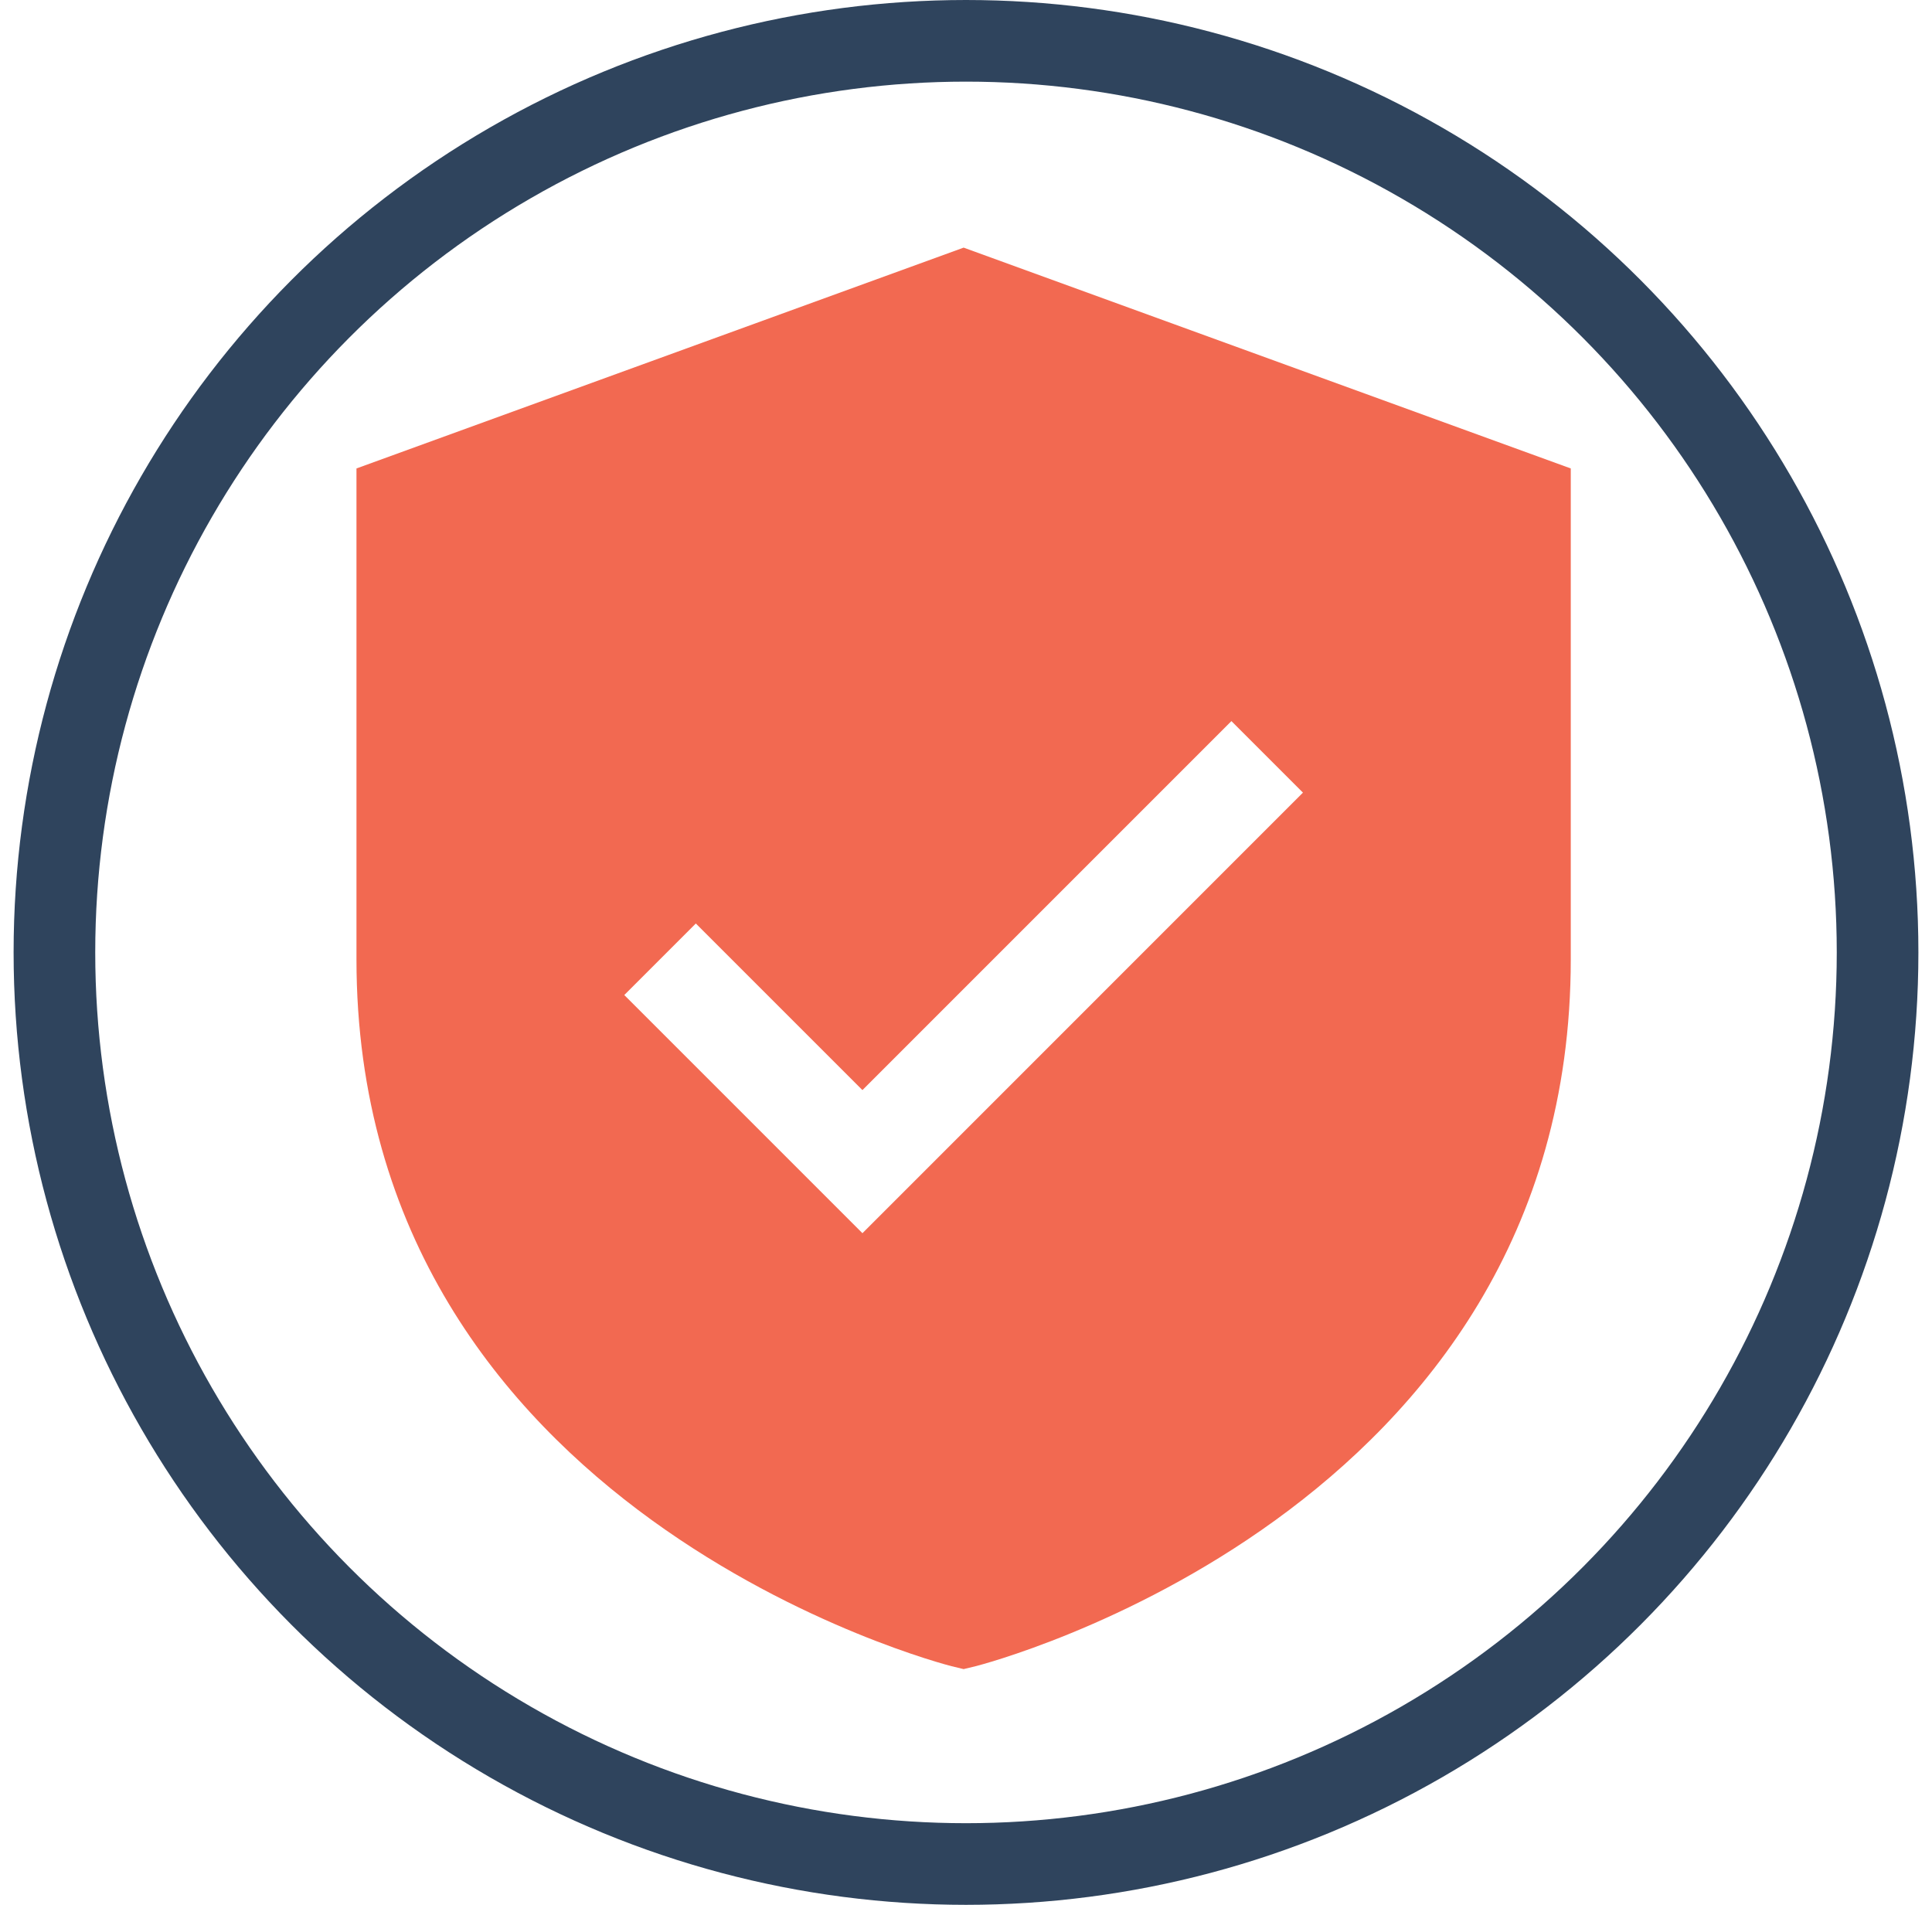
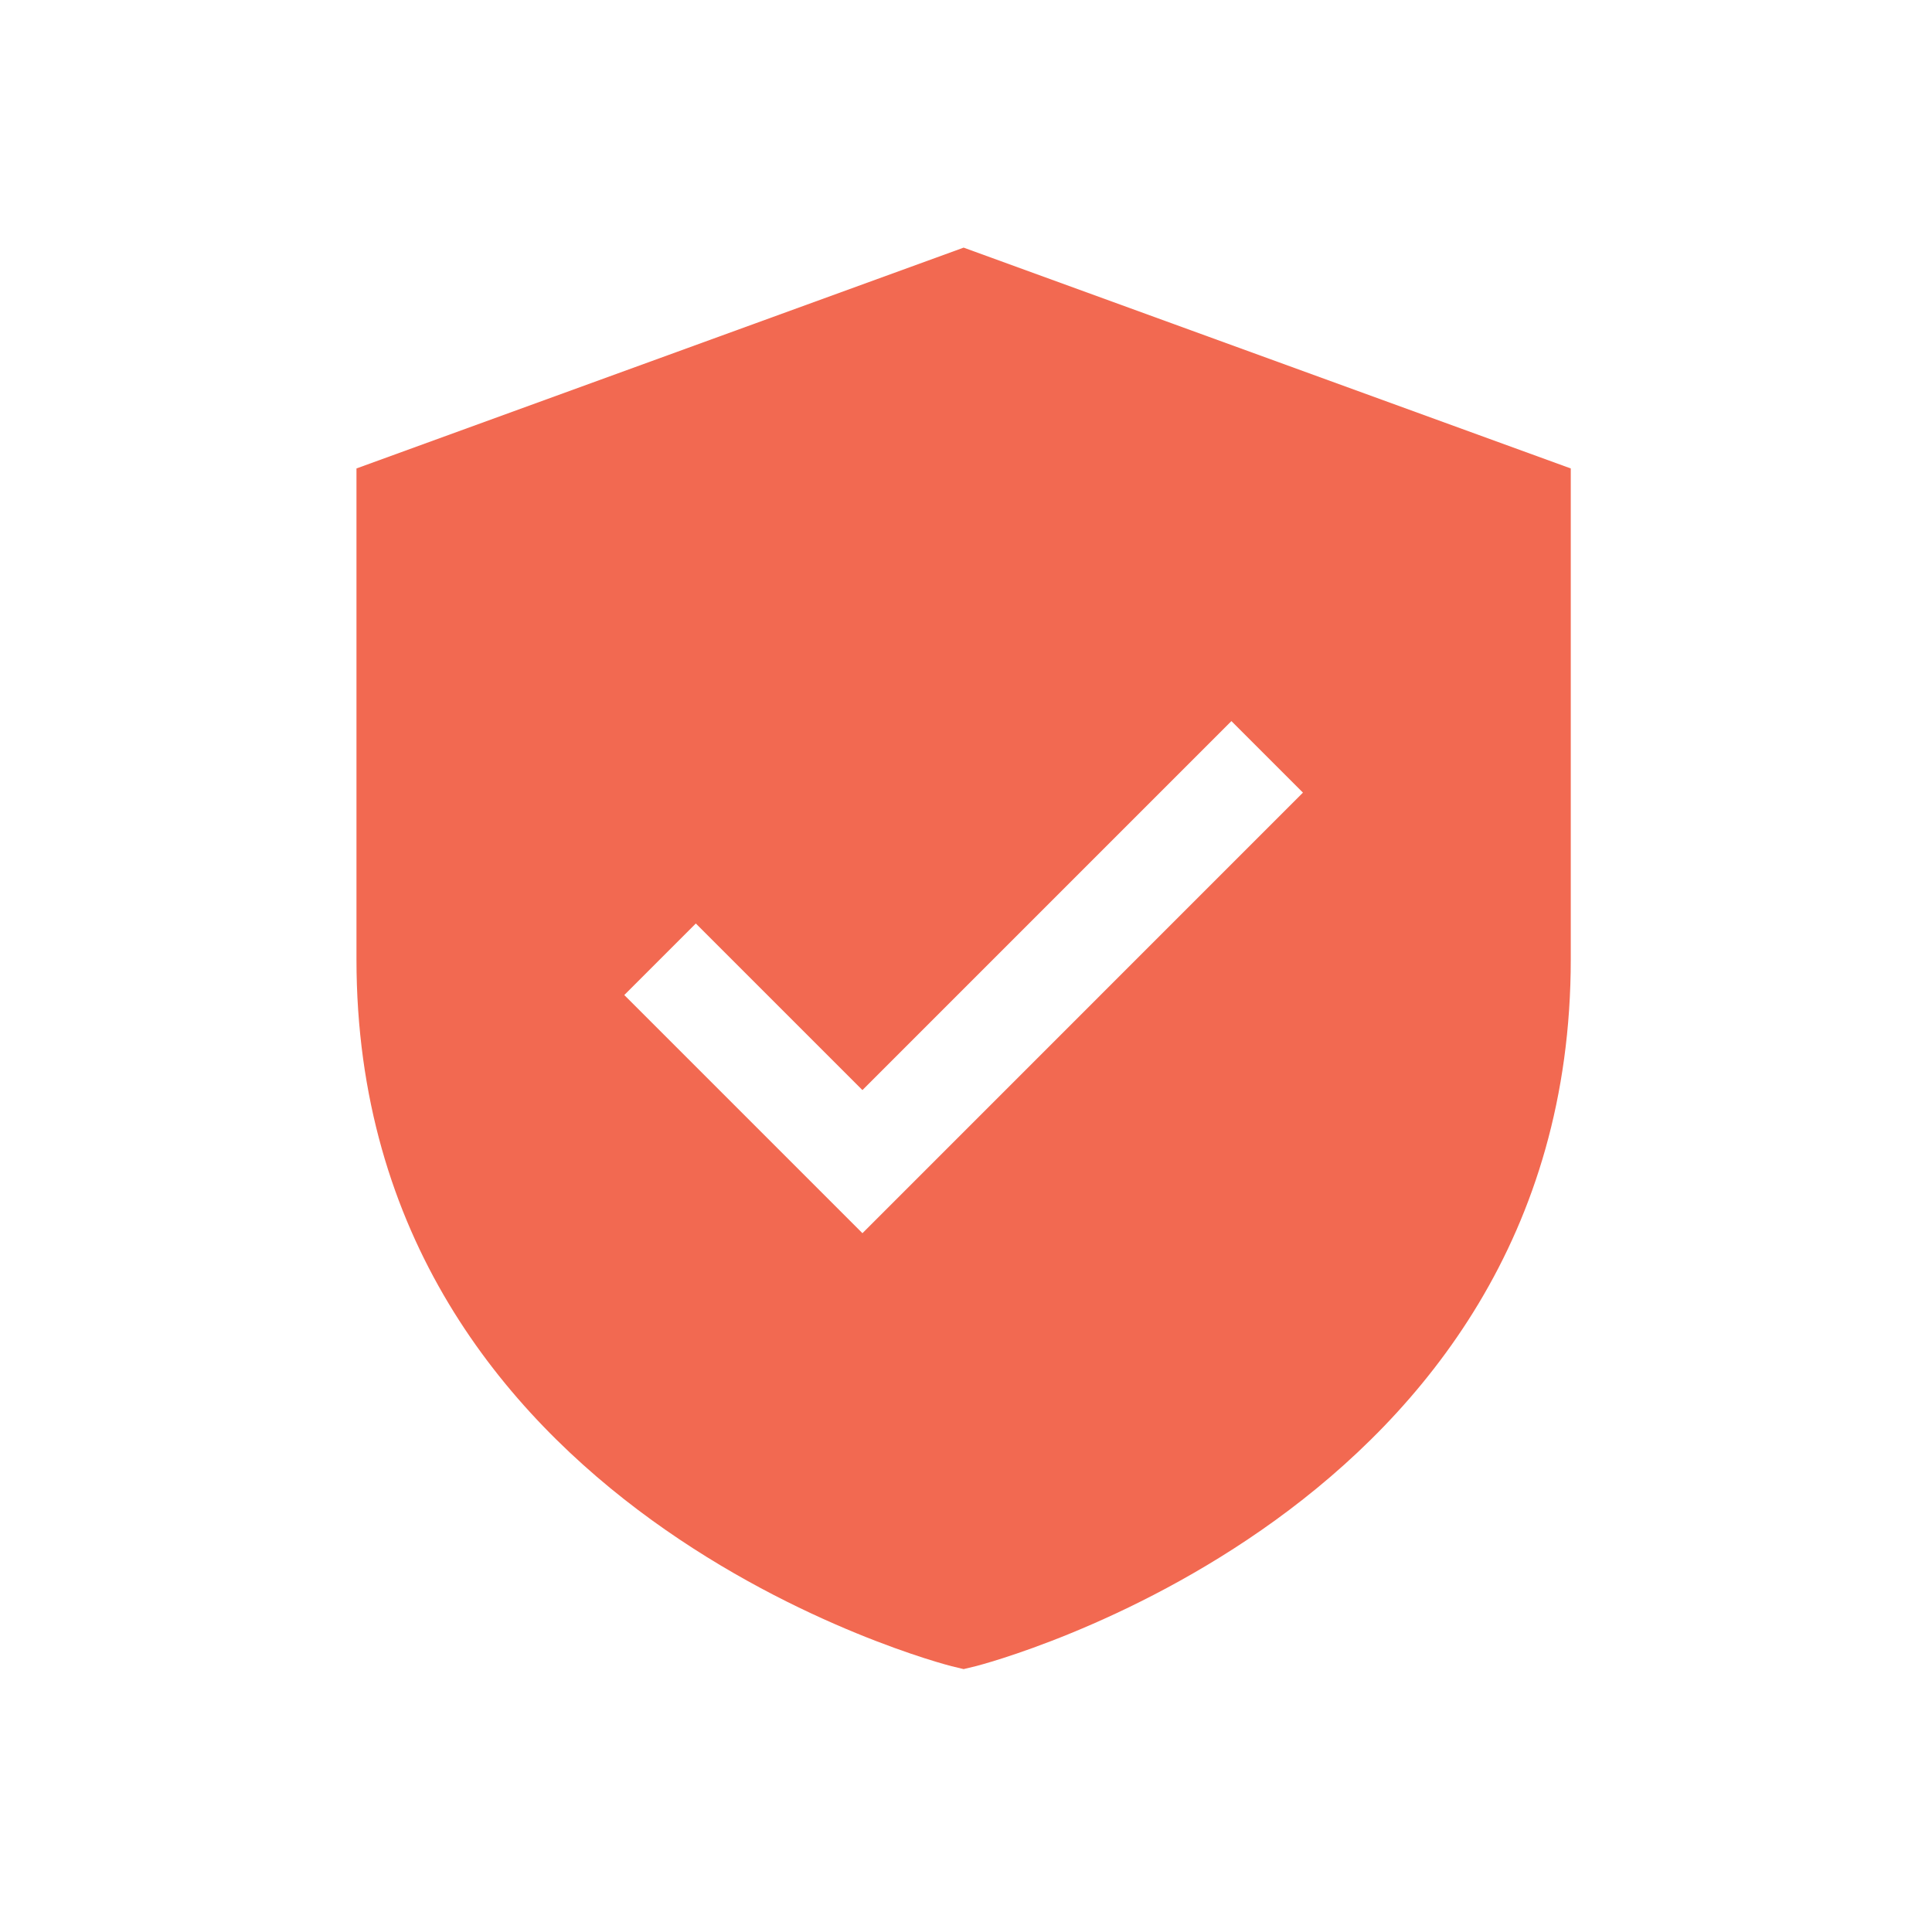
<svg xmlns="http://www.w3.org/2000/svg" width="71" height="70" viewBox="0 0 71 70" fill="none">
  <path d="M35.413 9.1L13.1 17.215V35.251C13.1 55.632 34.752 61.175 34.969 61.23L35.413 61.337L35.856 61.23C36.074 61.175 57.725 55.632 57.725 35.251V17.215L35.413 9.1ZM31.694 45.318L22.942 36.566L25.571 33.937L31.694 40.059L45.254 26.499L47.883 29.128L31.694 45.318Z" fill="#F26951" />
-   <circle cx="35.5" cy="35" r="33.5" stroke="#2F445D" stroke-width="3" />
</svg>